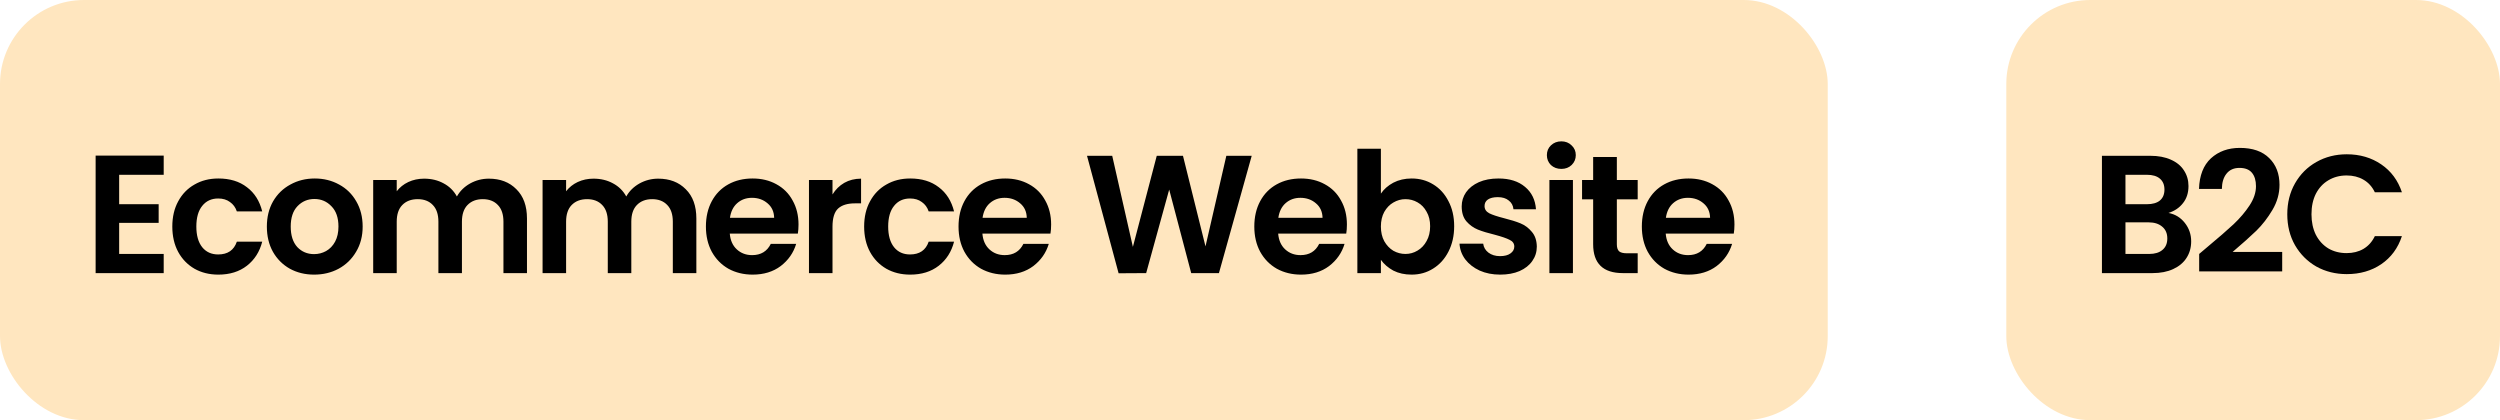
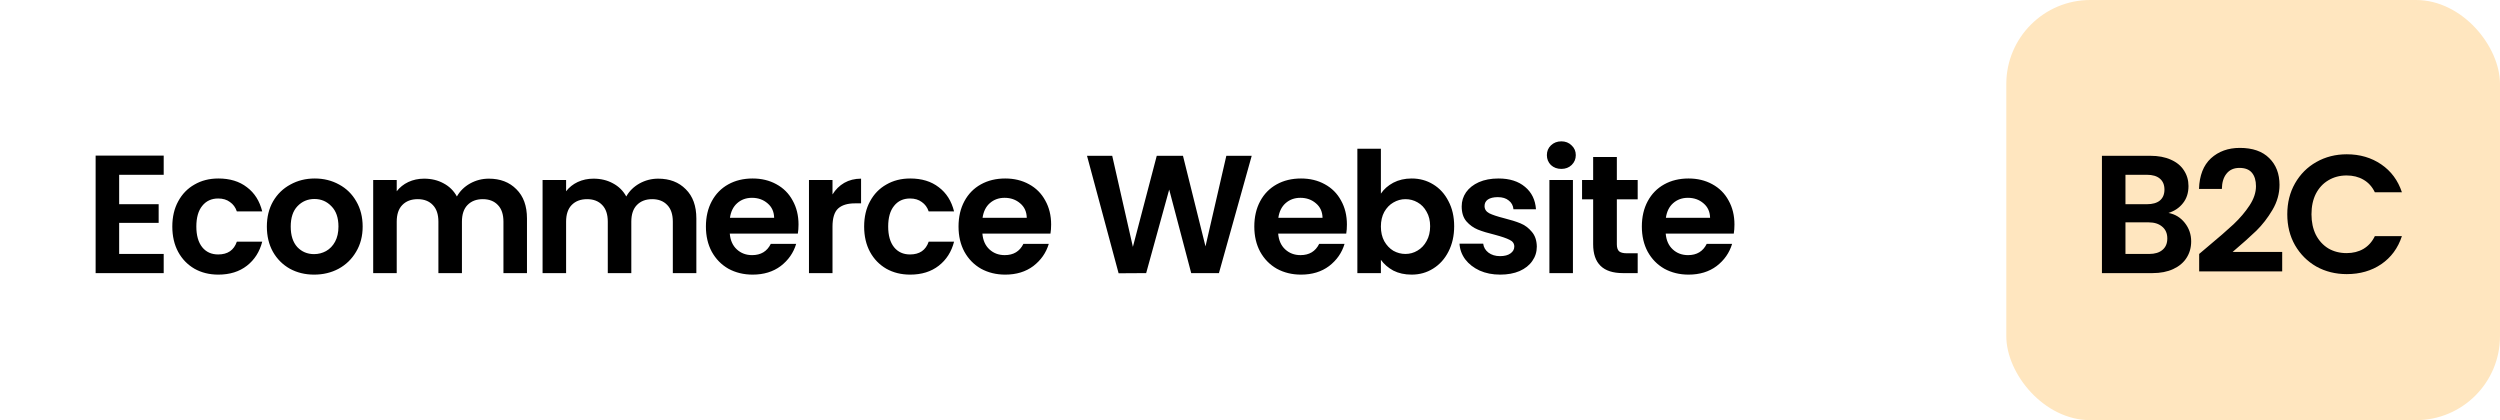
<svg xmlns="http://www.w3.org/2000/svg" width="238" height="40" viewBox="0 0 238 40" fill="none">
-   <rect width="174" height="40" rx="8" fill="#FFE6BF" />
  <path d="M11.344 16.64V19.44H15.104V21.216H11.344V24.176H15.584V26H9.104V14.816H15.584V16.64H11.344ZM16.404 21.568C16.404 20.651 16.59 19.851 16.964 19.168C17.337 18.475 17.854 17.941 18.516 17.568C19.177 17.184 19.934 16.992 20.788 16.992C21.886 16.992 22.793 17.269 23.508 17.824C24.233 18.368 24.718 19.136 24.964 20.128H22.548C22.42 19.744 22.201 19.445 21.892 19.232C21.593 19.008 21.22 18.896 20.772 18.896C20.132 18.896 19.625 19.131 19.252 19.6C18.878 20.059 18.692 20.715 18.692 21.568C18.692 22.411 18.878 23.067 19.252 23.536C19.625 23.995 20.132 24.224 20.772 24.224C21.678 24.224 22.27 23.819 22.548 23.008H24.964C24.718 23.968 24.233 24.731 23.508 25.296C22.782 25.861 21.876 26.144 20.788 26.144C19.934 26.144 19.177 25.957 18.516 25.584C17.854 25.2 17.337 24.667 16.964 23.984C16.59 23.291 16.404 22.485 16.404 21.568ZM29.901 26.144C29.047 26.144 28.279 25.957 27.597 25.584C26.914 25.2 26.375 24.661 25.981 23.968C25.597 23.275 25.405 22.475 25.405 21.568C25.405 20.661 25.602 19.861 25.997 19.168C26.402 18.475 26.951 17.941 27.645 17.568C28.338 17.184 29.111 16.992 29.965 16.992C30.818 16.992 31.591 17.184 32.285 17.568C32.978 17.941 33.522 18.475 33.917 19.168C34.322 19.861 34.525 20.661 34.525 21.568C34.525 22.475 34.317 23.275 33.901 23.968C33.495 24.661 32.941 25.2 32.237 25.584C31.543 25.957 30.765 26.144 29.901 26.144ZM29.901 24.192C30.306 24.192 30.685 24.096 31.037 23.904C31.399 23.701 31.687 23.403 31.901 23.008C32.114 22.613 32.221 22.133 32.221 21.568C32.221 20.725 31.997 20.08 31.549 19.632C31.111 19.173 30.573 18.944 29.933 18.944C29.293 18.944 28.754 19.173 28.317 19.632C27.89 20.08 27.677 20.725 27.677 21.568C27.677 22.411 27.885 23.061 28.301 23.52C28.727 23.968 29.261 24.192 29.901 24.192ZM46.536 17.008C47.624 17.008 48.498 17.344 49.16 18.016C49.832 18.677 50.168 19.605 50.168 20.8V26H47.928V21.104C47.928 20.411 47.752 19.883 47.4 19.52C47.048 19.147 46.568 18.96 45.96 18.96C45.352 18.96 44.866 19.147 44.504 19.52C44.152 19.883 43.976 20.411 43.976 21.104V26H41.736V21.104C41.736 20.411 41.56 19.883 41.208 19.52C40.856 19.147 40.376 18.96 39.768 18.96C39.149 18.96 38.658 19.147 38.296 19.52C37.944 19.883 37.768 20.411 37.768 21.104V26H35.528V17.136H37.768V18.208C38.056 17.835 38.424 17.541 38.872 17.328C39.33 17.115 39.832 17.008 40.376 17.008C41.069 17.008 41.688 17.157 42.232 17.456C42.776 17.744 43.197 18.16 43.496 18.704C43.784 18.192 44.2 17.781 44.744 17.472C45.298 17.163 45.896 17.008 46.536 17.008ZM62.661 17.008C63.749 17.008 64.624 17.344 65.285 18.016C65.957 18.677 66.293 19.605 66.293 20.8V26H64.053V21.104C64.053 20.411 63.877 19.883 63.525 19.52C63.173 19.147 62.693 18.96 62.085 18.96C61.477 18.96 60.992 19.147 60.629 19.52C60.277 19.883 60.101 20.411 60.101 21.104V26H57.861V21.104C57.861 20.411 57.685 19.883 57.333 19.52C56.981 19.147 56.501 18.96 55.893 18.96C55.275 18.96 54.784 19.147 54.421 19.52C54.069 19.883 53.893 20.411 53.893 21.104V26H51.653V17.136H53.893V18.208C54.181 17.835 54.549 17.541 54.997 17.328C55.456 17.115 55.957 17.008 56.501 17.008C57.195 17.008 57.813 17.157 58.357 17.456C58.901 17.744 59.323 18.16 59.621 18.704C59.909 18.192 60.325 17.781 60.869 17.472C61.424 17.163 62.021 17.008 62.661 17.008ZM76.019 21.376C76.019 21.696 75.998 21.984 75.955 22.24H69.475C69.528 22.88 69.752 23.381 70.147 23.744C70.542 24.107 71.027 24.288 71.603 24.288C72.435 24.288 73.027 23.931 73.379 23.216H75.795C75.539 24.069 75.048 24.773 74.323 25.328C73.598 25.872 72.707 26.144 71.651 26.144C70.798 26.144 70.03 25.957 69.347 25.584C68.675 25.2 68.147 24.661 67.763 23.968C67.39 23.275 67.203 22.475 67.203 21.568C67.203 20.651 67.39 19.845 67.763 19.152C68.136 18.459 68.659 17.925 69.331 17.552C70.003 17.179 70.776 16.992 71.651 16.992C72.494 16.992 73.246 17.173 73.907 17.536C74.579 17.899 75.096 18.416 75.459 19.088C75.832 19.749 76.019 20.512 76.019 21.376ZM73.699 20.736C73.688 20.16 73.48 19.701 73.075 19.36C72.67 19.008 72.174 18.832 71.587 18.832C71.032 18.832 70.563 19.003 70.179 19.344C69.806 19.675 69.576 20.139 69.491 20.736H73.699ZM79.254 18.512C79.542 18.043 79.915 17.675 80.374 17.408C80.843 17.141 81.377 17.008 81.974 17.008V19.36H81.382C80.678 19.36 80.145 19.525 79.782 19.856C79.43 20.187 79.254 20.763 79.254 21.584V26H77.014V17.136H79.254V18.512ZM82.267 21.568C82.267 20.651 82.453 19.851 82.827 19.168C83.2 18.475 83.717 17.941 84.379 17.568C85.04 17.184 85.797 16.992 86.651 16.992C87.749 16.992 88.656 17.269 89.371 17.824C90.096 18.368 90.581 19.136 90.827 20.128H88.411C88.283 19.744 88.064 19.445 87.755 19.232C87.456 19.008 87.083 18.896 86.635 18.896C85.995 18.896 85.488 19.131 85.115 19.6C84.741 20.059 84.555 20.715 84.555 21.568C84.555 22.411 84.741 23.067 85.115 23.536C85.488 23.995 85.995 24.224 86.635 24.224C87.541 24.224 88.133 23.819 88.411 23.008H90.827C90.581 23.968 90.096 24.731 89.371 25.296C88.645 25.861 87.739 26.144 86.651 26.144C85.797 26.144 85.04 25.957 84.379 25.584C83.717 25.2 83.2 24.667 82.827 23.984C82.453 23.291 82.267 22.485 82.267 21.568ZM100.068 21.376C100.068 21.696 100.046 21.984 100.004 22.24H93.524C93.577 22.88 93.801 23.381 94.196 23.744C94.59 24.107 95.076 24.288 95.652 24.288C96.484 24.288 97.076 23.931 97.428 23.216H99.844C99.588 24.069 99.097 24.773 98.372 25.328C97.646 25.872 96.756 26.144 95.7 26.144C94.846 26.144 94.078 25.957 93.396 25.584C92.724 25.2 92.196 24.661 91.812 23.968C91.438 23.275 91.252 22.475 91.252 21.568C91.252 20.651 91.438 19.845 91.812 19.152C92.185 18.459 92.708 17.925 93.38 17.552C94.052 17.179 94.825 16.992 95.7 16.992C96.542 16.992 97.294 17.173 97.956 17.536C98.628 17.899 99.145 18.416 99.508 19.088C99.881 19.749 100.068 20.512 100.068 21.376ZM97.748 20.736C97.737 20.16 97.529 19.701 97.124 19.36C96.718 19.008 96.222 18.832 95.636 18.832C95.081 18.832 94.612 19.003 94.228 19.344C93.854 19.675 93.625 20.139 93.54 20.736H97.748ZM119.163 14.832L116.043 26H113.403L111.307 18.048L109.115 26L106.491 26.016L103.483 14.832H105.883L107.851 23.504L110.123 14.832H112.619L114.763 23.456L116.747 14.832H119.163ZM128.226 21.376C128.226 21.696 128.205 21.984 128.162 22.24H121.682C121.735 22.88 121.959 23.381 122.354 23.744C122.749 24.107 123.234 24.288 123.81 24.288C124.642 24.288 125.234 23.931 125.586 23.216H128.002C127.746 24.069 127.255 24.773 126.53 25.328C125.805 25.872 124.914 26.144 123.858 26.144C123.005 26.144 122.237 25.957 121.554 25.584C120.882 25.2 120.354 24.661 119.97 23.968C119.597 23.275 119.41 22.475 119.41 21.568C119.41 20.651 119.597 19.845 119.97 19.152C120.343 18.459 120.866 17.925 121.538 17.552C122.21 17.179 122.983 16.992 123.858 16.992C124.701 16.992 125.453 17.173 126.114 17.536C126.786 17.899 127.303 18.416 127.666 19.088C128.039 19.749 128.226 20.512 128.226 21.376ZM125.906 20.736C125.895 20.16 125.687 19.701 125.282 19.36C124.877 19.008 124.381 18.832 123.794 18.832C123.239 18.832 122.77 19.003 122.386 19.344C122.013 19.675 121.783 20.139 121.698 20.736H125.906ZM131.461 18.432C131.749 18.005 132.144 17.659 132.645 17.392C133.157 17.125 133.738 16.992 134.389 16.992C135.146 16.992 135.829 17.179 136.437 17.552C137.056 17.925 137.541 18.459 137.893 19.152C138.256 19.835 138.437 20.629 138.437 21.536C138.437 22.443 138.256 23.248 137.893 23.952C137.541 24.645 137.056 25.184 136.437 25.568C135.829 25.952 135.146 26.144 134.389 26.144C133.728 26.144 133.146 26.016 132.645 25.76C132.154 25.493 131.76 25.152 131.461 24.736V26H129.221V14.16H131.461V18.432ZM136.149 21.536C136.149 21.003 136.037 20.544 135.813 20.16C135.6 19.765 135.312 19.467 134.949 19.264C134.597 19.061 134.213 18.96 133.797 18.96C133.392 18.96 133.008 19.067 132.645 19.28C132.293 19.483 132.005 19.781 131.781 20.176C131.568 20.571 131.461 21.035 131.461 21.568C131.461 22.101 131.568 22.565 131.781 22.96C132.005 23.355 132.293 23.659 132.645 23.872C133.008 24.075 133.392 24.176 133.797 24.176C134.213 24.176 134.597 24.069 134.949 23.856C135.312 23.643 135.6 23.339 135.813 22.944C136.037 22.549 136.149 22.08 136.149 21.536ZM142.817 26.144C142.091 26.144 141.441 26.016 140.865 25.76C140.289 25.493 139.83 25.136 139.489 24.688C139.158 24.24 138.977 23.744 138.945 23.2H141.201C141.243 23.541 141.409 23.824 141.697 24.048C141.995 24.272 142.363 24.384 142.801 24.384C143.227 24.384 143.558 24.299 143.793 24.128C144.038 23.957 144.161 23.739 144.161 23.472C144.161 23.184 144.011 22.971 143.713 22.832C143.425 22.683 142.961 22.523 142.321 22.352C141.659 22.192 141.115 22.027 140.689 21.856C140.273 21.685 139.91 21.424 139.601 21.072C139.302 20.72 139.153 20.245 139.153 19.648C139.153 19.157 139.291 18.709 139.569 18.304C139.857 17.899 140.262 17.579 140.785 17.344C141.318 17.109 141.942 16.992 142.657 16.992C143.713 16.992 144.555 17.259 145.185 17.792C145.814 18.315 146.161 19.024 146.225 19.92H144.081C144.049 19.568 143.899 19.291 143.633 19.088C143.377 18.875 143.03 18.768 142.593 18.768C142.187 18.768 141.873 18.843 141.649 18.992C141.435 19.141 141.329 19.349 141.329 19.616C141.329 19.915 141.478 20.144 141.777 20.304C142.075 20.453 142.539 20.608 143.169 20.768C143.809 20.928 144.337 21.093 144.753 21.264C145.169 21.435 145.526 21.701 145.825 22.064C146.134 22.416 146.294 22.885 146.305 23.472C146.305 23.984 146.161 24.443 145.873 24.848C145.595 25.253 145.19 25.573 144.657 25.808C144.134 26.032 143.521 26.144 142.817 26.144ZM148.639 16.08C148.245 16.08 147.914 15.957 147.647 15.712C147.391 15.456 147.263 15.141 147.263 14.768C147.263 14.395 147.391 14.085 147.647 13.84C147.914 13.584 148.245 13.456 148.639 13.456C149.034 13.456 149.359 13.584 149.615 13.84C149.882 14.085 150.015 14.395 150.015 14.768C150.015 15.141 149.882 15.456 149.615 15.712C149.359 15.957 149.034 16.08 148.639 16.08ZM149.743 17.136V26H147.503V17.136H149.743ZM153.924 18.976V23.264C153.924 23.563 153.994 23.781 154.132 23.92C154.282 24.048 154.527 24.112 154.868 24.112H155.908V26H154.5C152.612 26 151.668 25.083 151.668 23.248V18.976H150.612V17.136H151.668V14.944H153.924V17.136H155.908V18.976H153.924ZM165.12 21.376C165.12 21.696 165.098 21.984 165.056 22.24H158.576C158.629 22.88 158.853 23.381 159.248 23.744C159.642 24.107 160.128 24.288 160.704 24.288C161.536 24.288 162.128 23.931 162.48 23.216H164.896C164.64 24.069 164.149 24.773 163.424 25.328C162.698 25.872 161.808 26.144 160.752 26.144C159.898 26.144 159.13 25.957 158.448 25.584C157.776 25.2 157.248 24.661 156.864 23.968C156.49 23.275 156.304 22.475 156.304 21.568C156.304 20.651 156.49 19.845 156.864 19.152C157.237 18.459 157.76 17.925 158.432 17.552C159.104 17.179 159.877 16.992 160.752 16.992C161.594 16.992 162.346 17.173 163.008 17.536C163.68 17.899 164.197 18.416 164.56 19.088C164.933 19.749 165.12 20.512 165.12 21.376ZM162.8 20.736C162.789 20.16 162.581 19.701 162.176 19.36C161.77 19.008 161.274 18.832 160.688 18.832C160.133 18.832 159.664 19.003 159.28 19.344C158.906 19.675 158.677 20.139 158.592 20.736H162.8Z" fill="black" />
  <rect x="191" width="47" height="40" rx="8" fill="#FFE6BF" />
  <path d="M206.44 20.272C207.069 20.389 207.587 20.704 207.992 21.216C208.397 21.728 208.6 22.315 208.6 22.976C208.6 23.573 208.451 24.101 208.152 24.56C207.864 25.008 207.443 25.36 206.888 25.616C206.333 25.872 205.677 26 204.92 26H200.104V14.832H204.712C205.469 14.832 206.12 14.955 206.664 15.2C207.219 15.445 207.635 15.787 207.912 16.224C208.2 16.661 208.344 17.157 208.344 17.712C208.344 18.363 208.168 18.907 207.816 19.344C207.475 19.781 207.016 20.091 206.44 20.272ZM202.344 19.44H204.392C204.925 19.44 205.336 19.323 205.624 19.088C205.912 18.843 206.056 18.496 206.056 18.048C206.056 17.6 205.912 17.253 205.624 17.008C205.336 16.763 204.925 16.64 204.392 16.64H202.344V19.44ZM204.6 24.176C205.144 24.176 205.565 24.048 205.864 23.792C206.173 23.536 206.328 23.173 206.328 22.704C206.328 22.224 206.168 21.851 205.848 21.584C205.528 21.307 205.096 21.168 204.552 21.168H202.344V24.176H204.6ZM210.193 23.472C211.217 22.619 212.033 21.909 212.641 21.344C213.249 20.768 213.756 20.171 214.161 19.552C214.567 18.933 214.769 18.325 214.769 17.728C214.769 17.184 214.641 16.757 214.385 16.448C214.129 16.139 213.735 15.984 213.201 15.984C212.668 15.984 212.257 16.165 211.969 16.528C211.681 16.88 211.532 17.365 211.521 17.984H209.345C209.388 16.704 209.767 15.733 210.481 15.072C211.207 14.411 212.124 14.08 213.233 14.08C214.449 14.08 215.383 14.405 216.033 15.056C216.684 15.696 217.009 16.544 217.009 17.6C217.009 18.432 216.785 19.227 216.337 19.984C215.889 20.741 215.377 21.403 214.801 21.968C214.225 22.523 213.473 23.195 212.545 23.984H217.265V25.84H209.361V24.176L210.193 23.472ZM217.749 20.4C217.749 19.301 217.994 18.32 218.485 17.456C218.986 16.581 219.663 15.904 220.517 15.424C221.381 14.933 222.346 14.688 223.413 14.688C224.661 14.688 225.754 15.008 226.693 15.648C227.631 16.288 228.287 17.173 228.661 18.304H226.085C225.829 17.771 225.466 17.371 224.997 17.104C224.538 16.837 224.005 16.704 223.397 16.704C222.746 16.704 222.165 16.859 221.653 17.168C221.151 17.467 220.757 17.893 220.469 18.448C220.191 19.003 220.053 19.653 220.053 20.4C220.053 21.136 220.191 21.787 220.469 22.352C220.757 22.907 221.151 23.339 221.653 23.648C222.165 23.947 222.746 24.096 223.397 24.096C224.005 24.096 224.538 23.963 224.997 23.696C225.466 23.419 225.829 23.013 226.085 22.48H228.661C228.287 23.621 227.631 24.512 226.693 25.152C225.765 25.781 224.671 26.096 223.413 26.096C222.346 26.096 221.381 25.856 220.517 25.376C219.663 24.885 218.986 24.208 218.485 23.344C217.994 22.48 217.749 21.499 217.749 20.4Z" fill="black" />
</svg>